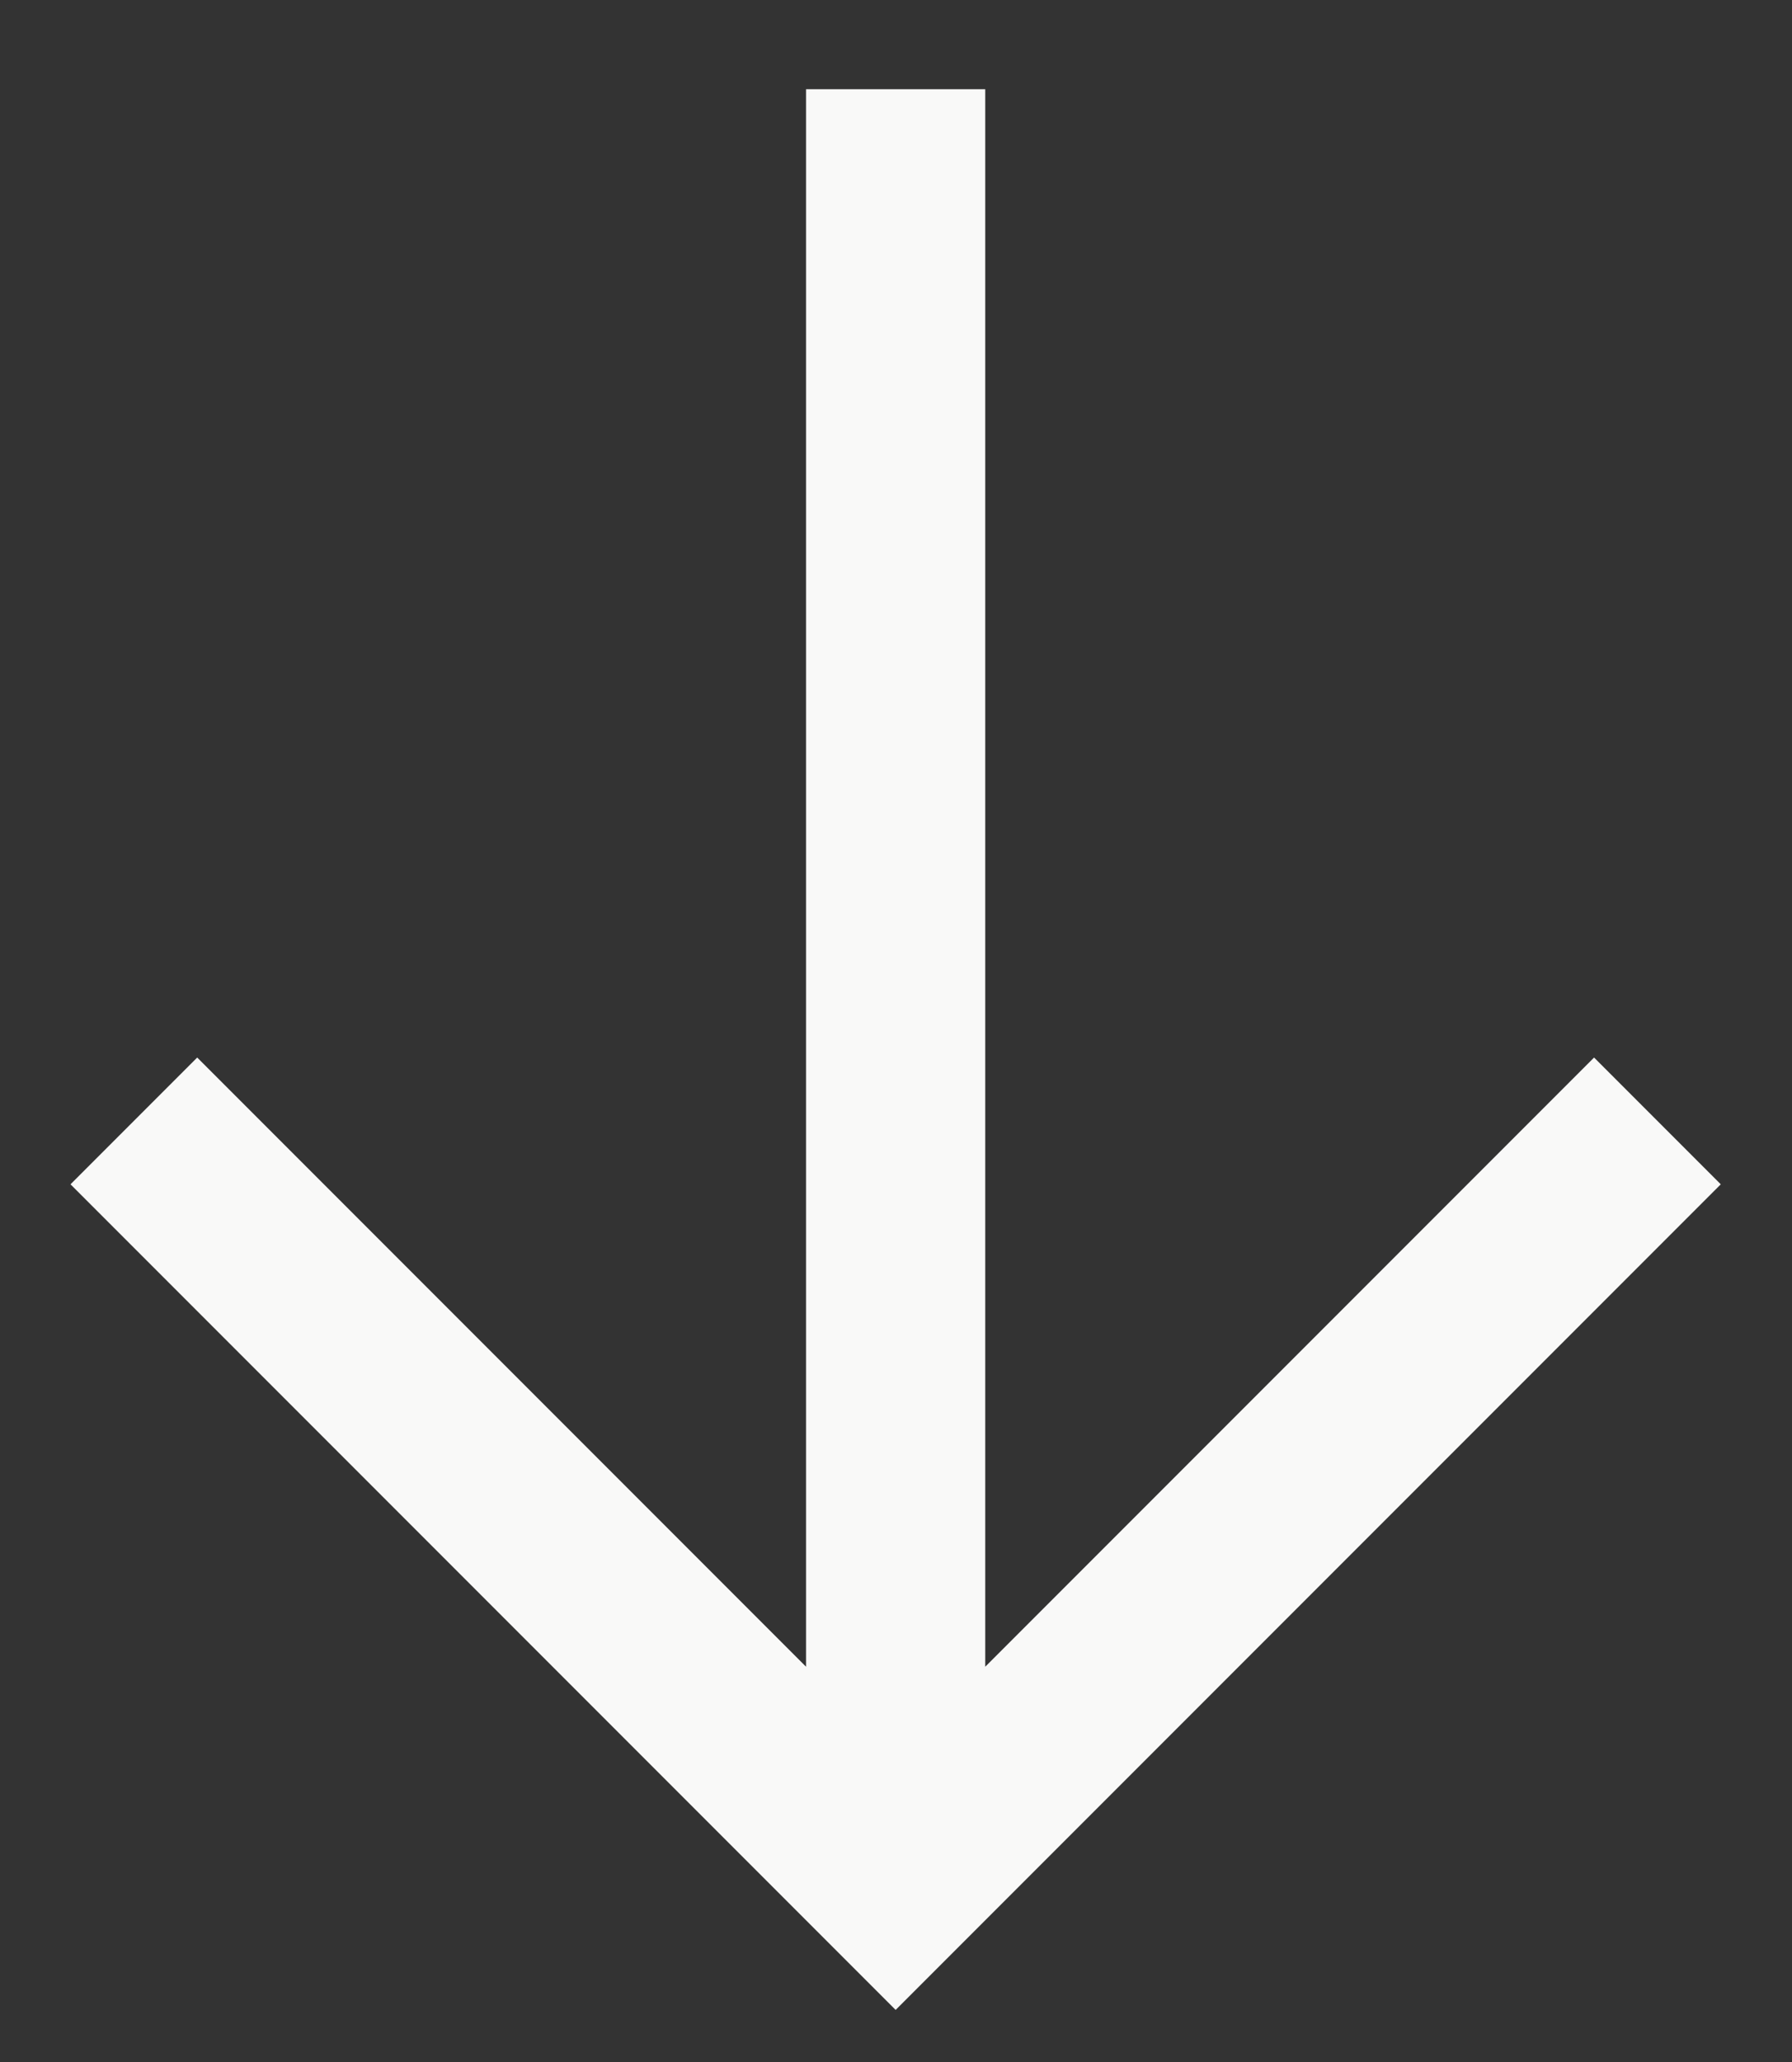
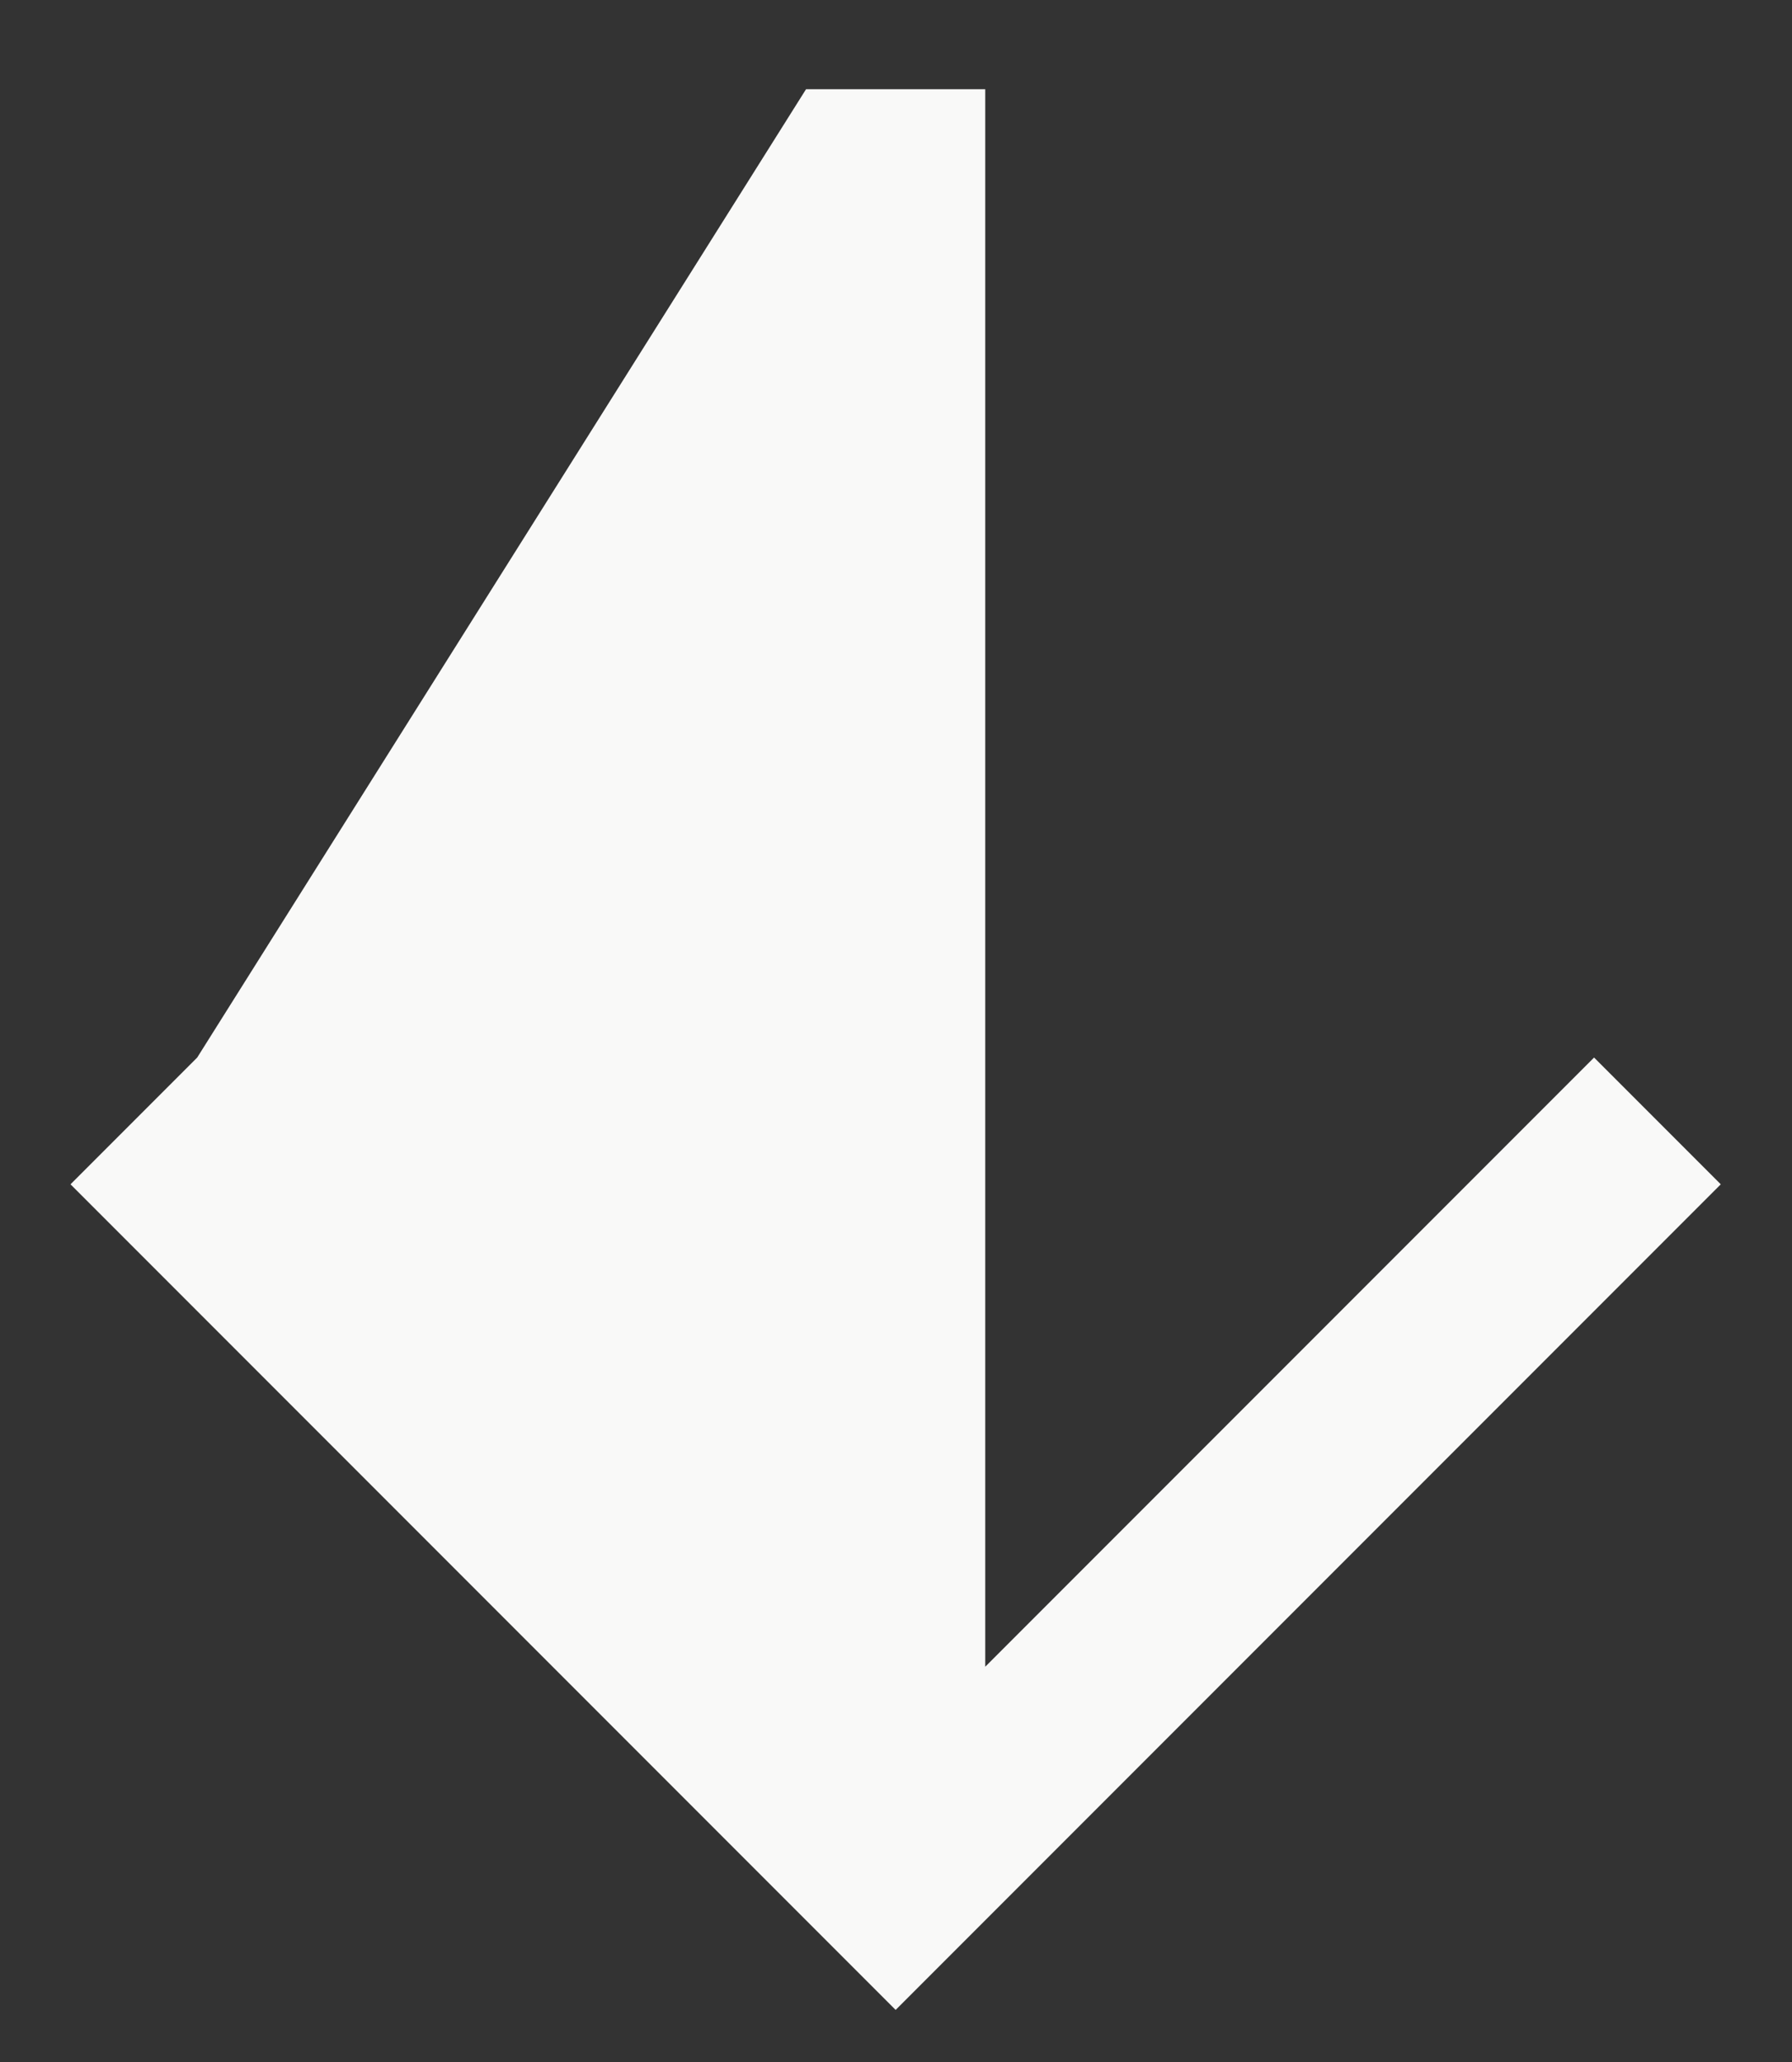
<svg xmlns="http://www.w3.org/2000/svg" width="20" height="23" viewBox="0 0 20 23" fill="none">
  <rect x="0" y="0" width="20" height="23" fill="#333333" stroke="none" />
-   <path fill-rule="evenodd" clip-rule="evenodd" d="M10.996 18.591L17.791 11.796L19.205 13.21L9.996 22.419L0.787 13.21L2.201 11.796L8.996 18.591L8.996 0.995L10.996 0.995L10.996 18.591Z" fill="#F9F9F8" />
+   <path fill-rule="evenodd" clip-rule="evenodd" d="M10.996 18.591L17.791 11.796L19.205 13.21L9.996 22.419L0.787 13.21L2.201 11.796L8.996 0.995L10.996 0.995L10.996 18.591Z" fill="#F9F9F8" />
</svg>